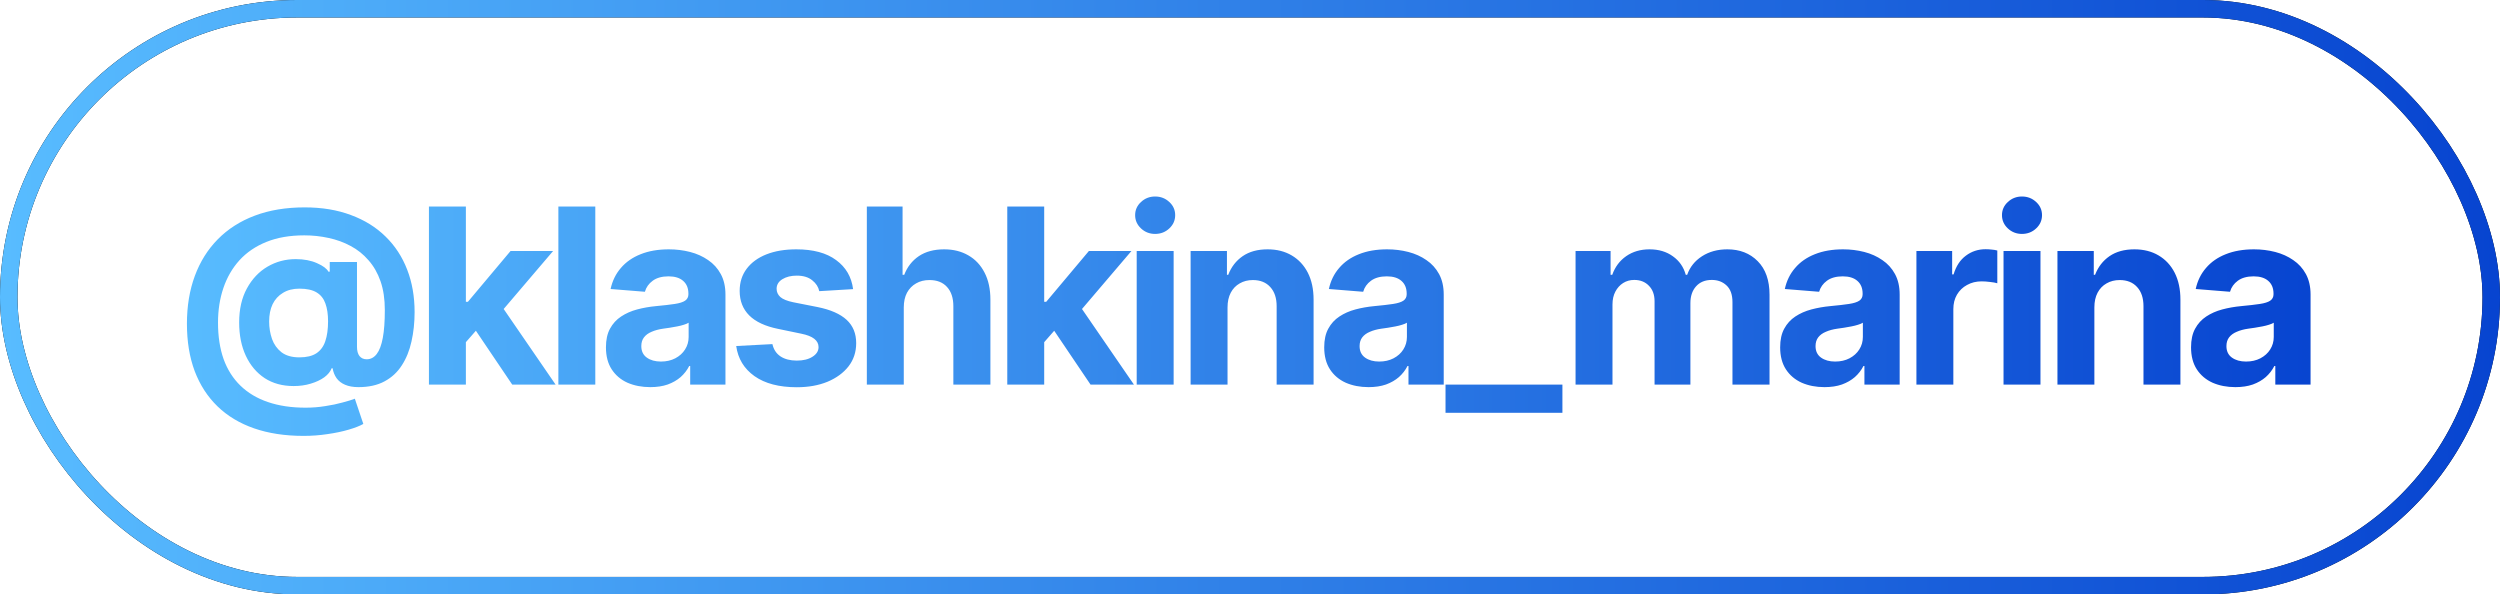
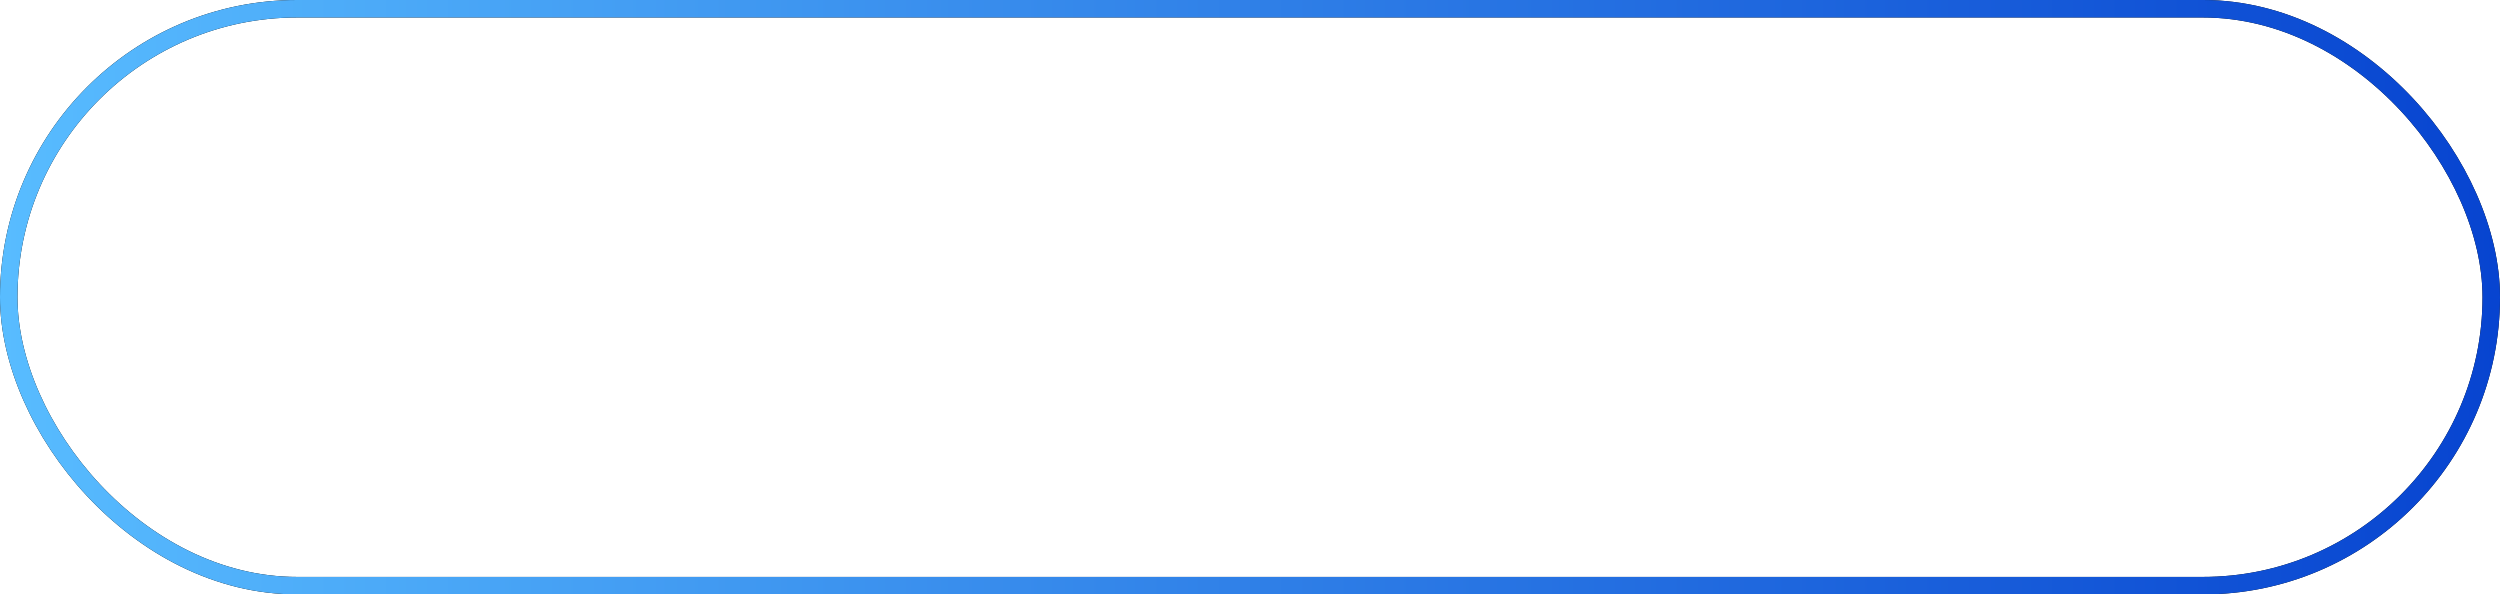
<svg xmlns="http://www.w3.org/2000/svg" width="143" height="34" viewBox="0 0 143 34" fill="none">
  <rect x="0.5" y="0.5" width="142" height="33" rx="16.5" stroke="black" />
  <rect x="0.5" y="0.5" width="142" height="33" rx="16.5" stroke="url(#paint0_linear_32_2195)" />
-   <path d="M17.364 24.933C16.307 24.933 15.363 24.789 14.534 24.502C13.709 24.215 13.012 23.796 12.442 23.244C11.873 22.693 11.437 22.02 11.136 21.227C10.84 20.435 10.692 19.53 10.692 18.514C10.692 17.511 10.842 16.602 11.143 15.786C11.444 14.97 11.882 14.271 12.456 13.688C13.035 13.1 13.741 12.648 14.575 12.334C15.409 12.02 16.359 11.862 17.425 11.862C18.415 11.862 19.296 12.008 20.071 12.3C20.85 12.587 21.511 12.997 22.053 13.53C22.596 14.059 23.008 14.69 23.291 15.424C23.573 16.153 23.715 16.962 23.715 17.851C23.715 18.452 23.655 19.013 23.537 19.532C23.423 20.052 23.238 20.508 22.983 20.899C22.733 21.291 22.402 21.597 21.992 21.815C21.586 22.034 21.09 22.144 20.502 22.144C20.201 22.144 19.946 22.098 19.736 22.007C19.531 21.92 19.369 21.795 19.251 21.631C19.137 21.467 19.062 21.278 19.025 21.064H18.971C18.898 21.255 18.756 21.428 18.547 21.583C18.337 21.733 18.079 21.854 17.774 21.945C17.473 22.037 17.148 22.082 16.797 22.082C16.159 22.082 15.607 21.932 15.142 21.631C14.678 21.326 14.318 20.899 14.062 20.352C13.807 19.806 13.68 19.17 13.68 18.445C13.68 17.684 13.828 17.035 14.124 16.497C14.42 15.955 14.812 15.54 15.3 15.253C15.792 14.966 16.329 14.822 16.913 14.822C17.387 14.822 17.795 14.9 18.137 15.055C18.478 15.205 18.695 15.367 18.786 15.54H18.861V14.986H20.42V19.84C20.42 20.068 20.468 20.243 20.563 20.366C20.663 20.489 20.8 20.551 20.973 20.551C21.201 20.551 21.393 20.451 21.548 20.25C21.703 20.049 21.819 19.742 21.896 19.327C21.974 18.912 22.012 18.381 22.012 17.734C22.012 17.105 21.93 16.556 21.766 16.087C21.602 15.617 21.372 15.216 21.076 14.884C20.784 14.546 20.445 14.275 20.057 14.07C19.67 13.861 19.251 13.708 18.8 13.612C18.348 13.512 17.884 13.462 17.405 13.462C16.58 13.462 15.858 13.587 15.238 13.838C14.618 14.088 14.103 14.44 13.693 14.891C13.287 15.342 12.982 15.87 12.777 16.477C12.572 17.083 12.47 17.741 12.47 18.452C12.47 19.241 12.577 19.938 12.791 20.544C13.009 21.145 13.331 21.651 13.755 22.061C14.183 22.476 14.707 22.788 15.327 22.998C15.951 23.212 16.669 23.319 17.48 23.319C17.863 23.319 18.237 23.29 18.601 23.23C18.966 23.176 19.294 23.107 19.586 23.025C19.882 22.948 20.119 22.875 20.297 22.807L20.782 24.249C20.581 24.363 20.301 24.472 19.941 24.577C19.586 24.682 19.185 24.766 18.738 24.83C18.296 24.898 17.838 24.933 17.364 24.933ZM17.125 20.441C17.535 20.441 17.858 20.364 18.096 20.209C18.337 20.049 18.508 19.817 18.608 19.512C18.713 19.206 18.765 18.828 18.765 18.377C18.765 17.98 18.715 17.643 18.615 17.365C18.519 17.087 18.353 16.875 18.116 16.73C17.879 16.584 17.549 16.511 17.125 16.511C16.76 16.511 16.448 16.59 16.188 16.75C15.928 16.905 15.73 17.121 15.594 17.399C15.461 17.677 15.395 18.008 15.395 18.391C15.395 18.741 15.45 19.074 15.559 19.389C15.669 19.699 15.849 19.951 16.099 20.148C16.355 20.343 16.696 20.441 17.125 20.441ZM26.449 19.799L26.456 17.263H26.764L29.204 14.357H31.638L28.357 18.206H27.844L26.449 19.799ZM24.535 22V11.815H26.648V22H24.535ZM29.3 22L27.058 18.678L28.466 17.174L31.781 22H29.3ZM34.051 11.815V22H31.939V11.815H34.051ZM37.196 22.144C36.713 22.144 36.278 22.059 35.89 21.891C35.507 21.717 35.207 21.462 34.988 21.125C34.769 20.788 34.66 20.369 34.66 19.867C34.66 19.439 34.737 19.083 34.892 18.801C35.047 18.514 35.259 18.281 35.528 18.104C35.797 17.926 36.102 17.791 36.444 17.7C36.786 17.609 37.148 17.545 37.531 17.509C37.973 17.468 38.328 17.427 38.597 17.386C38.866 17.345 39.062 17.283 39.185 17.201C39.313 17.115 39.377 16.991 39.377 16.832V16.798C39.377 16.483 39.276 16.24 39.076 16.066C38.88 15.893 38.602 15.807 38.242 15.807C37.864 15.807 37.56 15.891 37.333 16.06C37.109 16.224 36.961 16.433 36.888 16.689L34.926 16.531C35.027 16.066 35.223 15.665 35.514 15.328C35.806 14.986 36.182 14.724 36.642 14.542C37.107 14.355 37.645 14.262 38.255 14.262C38.679 14.262 39.085 14.312 39.472 14.412C39.86 14.512 40.204 14.667 40.505 14.877C40.81 15.082 41.051 15.349 41.229 15.677C41.407 16.005 41.496 16.395 41.496 16.846V22H39.479V20.934H39.424C39.301 21.175 39.137 21.387 38.932 21.569C38.727 21.747 38.481 21.888 38.194 21.993C37.907 22.093 37.574 22.144 37.196 22.144ZM37.804 20.681C38.114 20.681 38.388 20.619 38.625 20.496C38.866 20.369 39.053 20.2 39.185 19.99C39.322 19.776 39.39 19.537 39.39 19.273V18.459C39.326 18.5 39.235 18.539 39.117 18.575C39.003 18.612 38.875 18.644 38.734 18.671C38.593 18.698 38.451 18.723 38.31 18.746C38.169 18.764 38.041 18.783 37.927 18.801C37.677 18.837 37.458 18.896 37.271 18.979C37.084 19.056 36.938 19.163 36.834 19.3C36.733 19.432 36.683 19.598 36.683 19.799C36.683 20.086 36.788 20.305 36.998 20.455C37.207 20.605 37.476 20.681 37.804 20.681ZM48.797 16.538L46.862 16.654C46.812 16.413 46.678 16.205 46.459 16.032C46.24 15.854 45.946 15.766 45.577 15.766C45.249 15.766 44.973 15.834 44.75 15.971C44.531 16.107 44.422 16.29 44.422 16.518C44.422 16.7 44.492 16.857 44.634 16.989C44.779 17.117 45.028 17.217 45.379 17.29L46.767 17.564C47.509 17.714 48.063 17.958 48.428 18.295C48.792 18.632 48.974 19.076 48.974 19.628C48.974 20.134 48.829 20.576 48.537 20.954C48.245 21.328 47.844 21.622 47.334 21.836C46.824 22.046 46.238 22.15 45.577 22.15C44.565 22.15 43.759 21.939 43.157 21.515C42.56 21.091 42.212 20.517 42.111 19.792L44.182 19.683C44.251 19.992 44.406 20.227 44.647 20.387C44.889 20.546 45.199 20.626 45.577 20.626C45.946 20.626 46.245 20.553 46.472 20.407C46.705 20.261 46.821 20.077 46.821 19.854C46.821 19.475 46.493 19.22 45.837 19.088L44.517 18.814C43.775 18.664 43.221 18.407 42.856 18.042C42.492 17.677 42.309 17.21 42.309 16.641C42.309 16.148 42.444 15.725 42.713 15.369C42.982 15.014 43.358 14.74 43.841 14.549C44.328 14.357 44.898 14.262 45.55 14.262C46.516 14.262 47.275 14.467 47.826 14.877C48.382 15.283 48.706 15.836 48.797 16.538ZM51.696 17.584V22H49.583V11.815H51.627V15.718H51.723C51.896 15.267 52.174 14.911 52.557 14.651C52.944 14.392 53.427 14.262 54.006 14.262C54.535 14.262 54.997 14.378 55.394 14.61C55.79 14.838 56.098 15.166 56.317 15.595C56.54 16.023 56.651 16.538 56.651 17.14V22H54.532V17.516C54.532 17.046 54.412 16.679 54.17 16.415C53.933 16.151 53.598 16.019 53.165 16.019C52.873 16.019 52.618 16.082 52.4 16.21C52.181 16.333 52.008 16.511 51.88 16.743C51.757 16.976 51.696 17.256 51.696 17.584ZM59.53 19.799L59.537 17.263H59.844L62.285 14.357H64.718L61.437 18.206H60.924L59.53 19.799ZM57.616 22V11.815H59.728V22H57.616ZM62.38 22L60.138 18.678L61.546 17.174L64.862 22H62.38ZM65.019 22V14.357H67.132V22H65.019ZM66.072 13.38C65.757 13.38 65.489 13.275 65.265 13.065C65.042 12.856 64.93 12.603 64.93 12.307C64.93 12.01 65.042 11.76 65.265 11.555C65.489 11.345 65.757 11.24 66.072 11.24C66.391 11.24 66.662 11.345 66.885 11.555C67.109 11.76 67.22 12.01 67.22 12.307C67.22 12.603 67.109 12.856 66.885 13.065C66.662 13.275 66.391 13.38 66.072 13.38ZM70.215 17.584V22H68.103V14.357H70.181V15.718H70.256C70.429 15.267 70.705 14.911 71.083 14.651C71.461 14.392 71.935 14.262 72.505 14.262C73.034 14.262 73.494 14.378 73.886 14.61C74.282 14.843 74.59 15.173 74.809 15.602C75.027 16.03 75.137 16.543 75.137 17.14V22H73.024V17.516C73.024 17.051 72.904 16.686 72.662 16.422C72.421 16.153 72.088 16.019 71.664 16.019C71.382 16.019 71.131 16.082 70.912 16.21C70.693 16.333 70.522 16.511 70.399 16.743C70.276 16.976 70.215 17.256 70.215 17.584ZM78.281 22.144C77.799 22.144 77.363 22.059 76.976 21.891C76.593 21.717 76.292 21.462 76.073 21.125C75.855 20.788 75.745 20.369 75.745 19.867C75.745 19.439 75.823 19.083 75.978 18.801C76.133 18.514 76.345 18.281 76.614 18.104C76.882 17.926 77.188 17.791 77.53 17.7C77.871 17.609 78.234 17.545 78.617 17.509C79.058 17.468 79.414 17.427 79.683 17.386C79.952 17.345 80.148 17.283 80.271 17.201C80.398 17.115 80.462 16.991 80.462 16.832V16.798C80.462 16.483 80.362 16.24 80.161 16.066C79.965 15.893 79.687 15.807 79.327 15.807C78.949 15.807 78.646 15.891 78.418 16.06C78.195 16.224 78.047 16.433 77.974 16.689L76.012 16.531C76.112 16.066 76.308 15.665 76.6 15.328C76.892 14.986 77.267 14.724 77.728 14.542C78.193 14.355 78.73 14.262 79.341 14.262C79.765 14.262 80.171 14.312 80.558 14.412C80.945 14.512 81.289 14.667 81.59 14.877C81.895 15.082 82.137 15.349 82.315 15.677C82.493 16.005 82.581 16.395 82.581 16.846V22H80.565V20.934H80.51C80.387 21.175 80.223 21.387 80.018 21.569C79.813 21.747 79.567 21.888 79.28 21.993C78.993 22.093 78.66 22.144 78.281 22.144ZM78.89 20.681C79.2 20.681 79.473 20.619 79.71 20.496C79.952 20.369 80.139 20.2 80.271 19.99C80.407 19.776 80.476 19.537 80.476 19.273V18.459C80.412 18.5 80.321 18.539 80.202 18.575C80.088 18.612 79.961 18.644 79.82 18.671C79.678 18.698 79.537 18.723 79.396 18.746C79.254 18.764 79.127 18.783 79.013 18.801C78.762 18.837 78.544 18.896 78.357 18.979C78.17 19.056 78.024 19.163 77.919 19.3C77.819 19.432 77.769 19.598 77.769 19.799C77.769 20.086 77.874 20.305 78.083 20.455C78.293 20.605 78.562 20.681 78.89 20.681ZM89.37 22V23.613H82.684V22H89.37ZM90.122 22V14.357H92.125V15.718H92.221C92.38 15.267 92.647 14.911 93.02 14.651C93.394 14.392 93.838 14.262 94.353 14.262C94.877 14.262 95.322 14.394 95.686 14.658C96.055 14.918 96.302 15.271 96.425 15.718H96.507C96.662 15.276 96.944 14.922 97.354 14.658C97.764 14.394 98.248 14.262 98.804 14.262C99.514 14.262 100.093 14.487 100.54 14.938C100.991 15.39 101.217 16.03 101.217 16.859V22H99.097V17.283C99.097 16.855 98.984 16.536 98.756 16.326C98.532 16.116 98.252 16.012 97.915 16.012C97.532 16.012 97.231 16.135 97.013 16.381C96.798 16.622 96.691 16.941 96.691 17.338V22H94.641V17.229C94.641 16.859 94.533 16.565 94.319 16.347C94.105 16.123 93.825 16.012 93.478 16.012C93.241 16.012 93.029 16.071 92.843 16.189C92.656 16.308 92.508 16.472 92.398 16.682C92.289 16.887 92.234 17.133 92.234 17.42V22H90.122ZM104.361 22.144C103.878 22.144 103.443 22.059 103.056 21.891C102.673 21.717 102.372 21.462 102.153 21.125C101.935 20.788 101.825 20.369 101.825 19.867C101.825 19.439 101.903 19.083 102.058 18.801C102.213 18.514 102.425 18.281 102.693 18.104C102.962 17.926 103.268 17.791 103.609 17.7C103.951 17.609 104.314 17.545 104.696 17.509C105.138 17.468 105.494 17.427 105.763 17.386C106.032 17.345 106.228 17.283 106.351 17.201C106.478 17.115 106.542 16.991 106.542 16.832V16.798C106.542 16.483 106.442 16.24 106.241 16.066C106.045 15.893 105.767 15.807 105.407 15.807C105.029 15.807 104.726 15.891 104.498 16.06C104.275 16.224 104.127 16.433 104.054 16.689L102.092 16.531C102.192 16.066 102.388 15.665 102.68 15.328C102.971 14.986 103.347 14.724 103.808 14.542C104.273 14.355 104.81 14.262 105.421 14.262C105.845 14.262 106.25 14.312 106.638 14.412C107.025 14.512 107.369 14.667 107.67 14.877C107.975 15.082 108.217 15.349 108.395 15.677C108.572 16.005 108.661 16.395 108.661 16.846V22H106.645V20.934H106.59C106.467 21.175 106.303 21.387 106.098 21.569C105.893 21.747 105.647 21.888 105.359 21.993C105.072 22.093 104.74 22.144 104.361 22.144ZM104.97 20.681C105.28 20.681 105.553 20.619 105.79 20.496C106.032 20.369 106.219 20.2 106.351 19.99C106.487 19.776 106.556 19.537 106.556 19.273V18.459C106.492 18.5 106.401 18.539 106.282 18.575C106.168 18.612 106.041 18.644 105.9 18.671C105.758 18.698 105.617 18.723 105.476 18.746C105.334 18.764 105.207 18.783 105.093 18.801C104.842 18.837 104.623 18.896 104.437 18.979C104.25 19.056 104.104 19.163 103.999 19.3C103.899 19.432 103.849 19.598 103.849 19.799C103.849 20.086 103.954 20.305 104.163 20.455C104.373 20.605 104.642 20.681 104.97 20.681ZM109.619 22V14.357H111.663V15.697H111.745C111.886 15.223 112.121 14.866 112.449 14.624C112.777 14.378 113.153 14.255 113.577 14.255C113.686 14.255 113.8 14.262 113.918 14.275C114.041 14.284 114.151 14.303 114.246 14.33V16.203C114.146 16.171 114.007 16.146 113.829 16.128C113.656 16.105 113.495 16.094 113.344 16.094C113.039 16.094 112.763 16.162 112.517 16.299C112.271 16.431 112.077 16.618 111.936 16.859C111.799 17.096 111.731 17.37 111.731 17.68V22H109.619ZM114.602 22V14.357H116.715V22H114.602ZM115.655 13.38C115.341 13.38 115.072 13.275 114.848 13.065C114.625 12.856 114.513 12.603 114.513 12.307C114.513 12.01 114.625 11.76 114.848 11.555C115.072 11.345 115.341 11.24 115.655 11.24C115.974 11.24 116.245 11.345 116.468 11.555C116.692 11.76 116.803 12.01 116.803 12.307C116.803 12.603 116.692 12.856 116.468 13.065C116.245 13.275 115.974 13.38 115.655 13.38ZM119.798 17.584V22H117.686V14.357H119.764V15.718H119.839C120.012 15.267 120.288 14.911 120.666 14.651C121.044 14.392 121.518 14.262 122.088 14.262C122.617 14.262 123.077 14.378 123.469 14.61C123.865 14.843 124.173 15.173 124.392 15.602C124.61 16.03 124.72 16.543 124.72 17.14V22H122.607V17.516C122.607 17.051 122.487 16.686 122.245 16.422C122.004 16.153 121.671 16.019 121.247 16.019C120.964 16.019 120.714 16.082 120.495 16.21C120.276 16.333 120.105 16.511 119.982 16.743C119.859 16.976 119.798 17.256 119.798 17.584ZM127.864 22.144C127.381 22.144 126.946 22.059 126.559 21.891C126.176 21.717 125.875 21.462 125.656 21.125C125.438 20.788 125.328 20.369 125.328 19.867C125.328 19.439 125.406 19.083 125.561 18.801C125.716 18.514 125.928 18.281 126.197 18.104C126.465 17.926 126.771 17.791 127.113 17.7C127.454 17.609 127.817 17.545 128.199 17.509C128.642 17.468 128.997 17.427 129.266 17.386C129.535 17.345 129.731 17.283 129.854 17.201C129.981 17.115 130.045 16.991 130.045 16.832V16.798C130.045 16.483 129.945 16.24 129.744 16.066C129.548 15.893 129.27 15.807 128.91 15.807C128.532 15.807 128.229 15.891 128.001 16.06C127.778 16.224 127.63 16.433 127.557 16.689L125.595 16.531C125.695 16.066 125.891 15.665 126.183 15.328C126.475 14.986 126.85 14.724 127.311 14.542C127.776 14.355 128.313 14.262 128.924 14.262C129.348 14.262 129.753 14.312 130.141 14.412C130.528 14.512 130.872 14.667 131.173 14.877C131.478 15.082 131.72 15.349 131.898 15.677C132.075 16.005 132.164 16.395 132.164 16.846V22H130.148V20.934H130.093C129.97 21.175 129.806 21.387 129.601 21.569C129.396 21.747 129.15 21.888 128.863 21.993C128.575 22.093 128.243 22.144 127.864 22.144ZM128.473 20.681C128.783 20.681 129.056 20.619 129.293 20.496C129.535 20.369 129.722 20.2 129.854 19.99C129.99 19.776 130.059 19.537 130.059 19.273V18.459C129.995 18.5 129.904 18.539 129.785 18.575C129.671 18.612 129.544 18.644 129.403 18.671C129.261 18.698 129.12 18.723 128.979 18.746C128.837 18.764 128.71 18.783 128.596 18.801C128.345 18.837 128.127 18.896 127.94 18.979C127.753 19.056 127.607 19.163 127.502 19.3C127.402 19.432 127.352 19.598 127.352 19.799C127.352 20.086 127.457 20.305 127.666 20.455C127.876 20.605 128.145 20.681 128.473 20.681Z" fill="url(#paint1_linear_32_2195)" />
  <defs>
    <linearGradient id="paint0_linear_32_2195" x1="0" y1="17" x2="143" y2="17" gradientUnits="userSpaceOnUse">
      <stop stop-color="#58BCFF" />
      <stop offset="1" stop-color="#0744D0" />
    </linearGradient>
    <linearGradient id="paint1_linear_32_2195" x1="10" y1="17" x2="133" y2="17" gradientUnits="userSpaceOnUse">
      <stop stop-color="#58BCFF" />
      <stop offset="1" stop-color="#0744D0" />
    </linearGradient>
  </defs>
</svg>